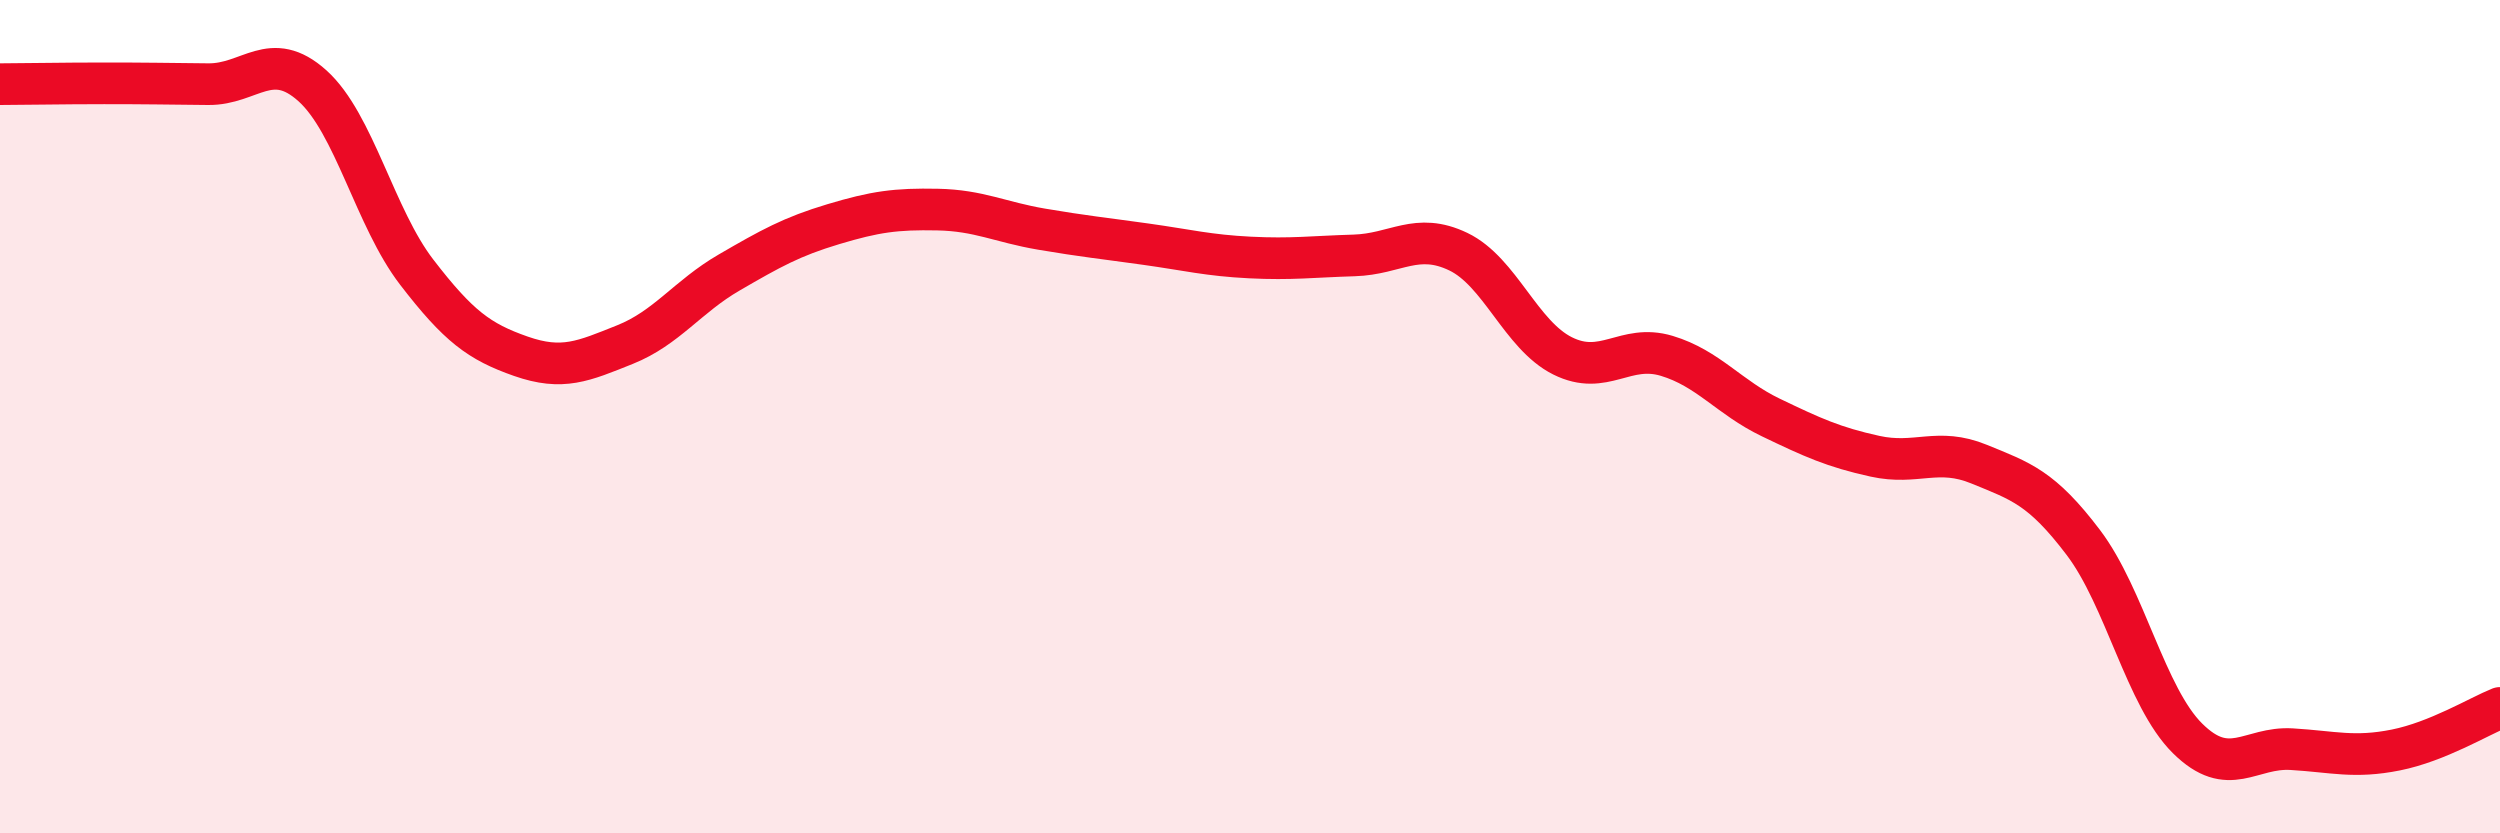
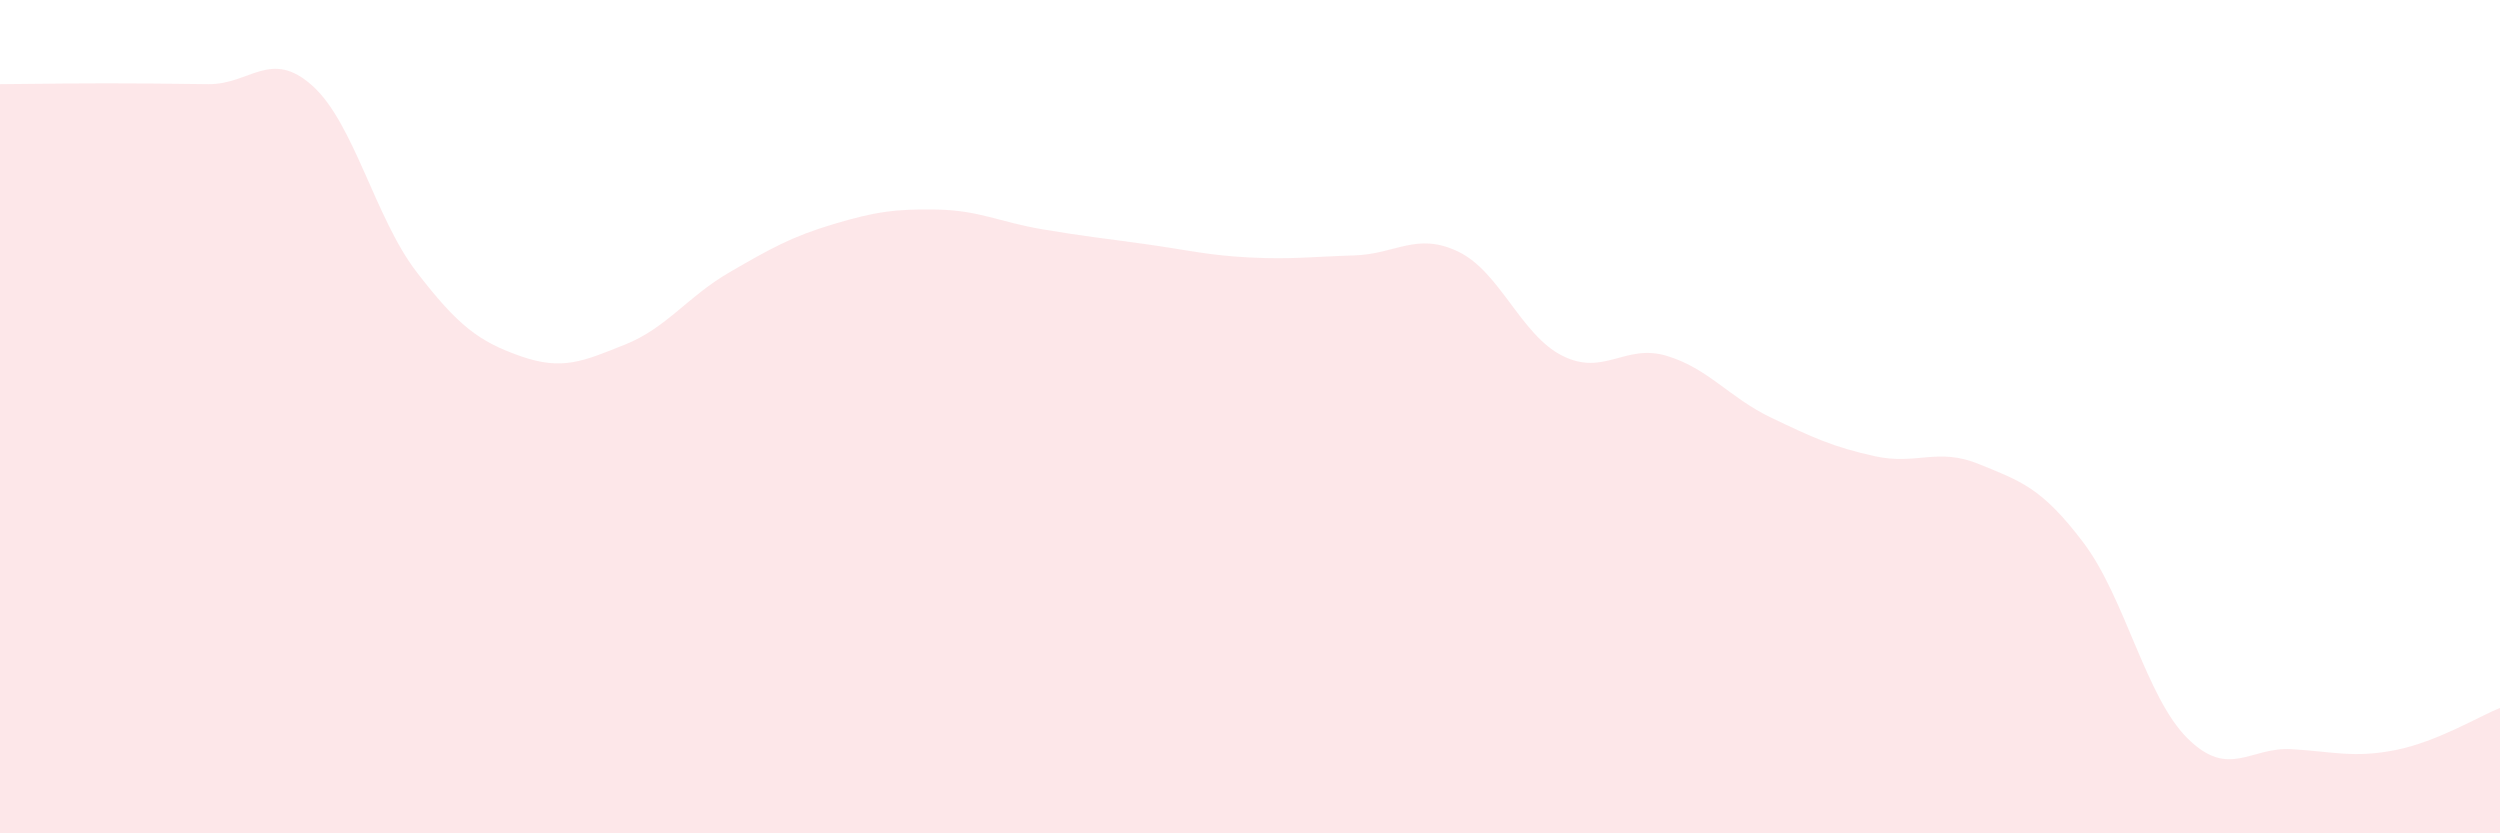
<svg xmlns="http://www.w3.org/2000/svg" width="60" height="20" viewBox="0 0 60 20">
  <path d="M 0,2.02 C 0.5,2.02 1.5,2 2.5,2 C 3.5,2 4,2.01 5,2.02 C 6,2.03 6.5,1.16 7.5,2.06 C 8.5,2.96 9,5.23 10,6.53 C 11,7.83 11.5,8.2 12.5,8.55 C 13.5,8.9 14,8.67 15,8.27 C 16,7.87 16.5,7.12 17.5,6.54 C 18.5,5.96 19,5.68 20,5.38 C 21,5.08 21.5,5.01 22.5,5.03 C 23.5,5.05 24,5.33 25,5.5 C 26,5.67 26.5,5.72 27.5,5.86 C 28.5,6 29,6.13 30,6.18 C 31,6.23 31.5,6.16 32.5,6.13 C 33.5,6.1 34,5.56 35,6.04 C 36,6.52 36.5,8.04 37.5,8.54 C 38.5,9.04 39,8.24 40,8.54 C 41,8.84 41.5,9.54 42.5,10.02 C 43.5,10.5 44,10.73 45,10.95 C 46,11.17 46.5,10.73 47.5,11.14 C 48.5,11.55 49,11.7 50,13.02 C 51,14.34 51.5,16.73 52.5,17.72 C 53.5,18.71 54,17.92 55,17.98 C 56,18.04 56.5,18.2 57.5,18 C 58.5,17.8 59.5,17.19 60,16.99L60 20L0 20Z" fill="#EB0A25" opacity="0.1" stroke-linecap="round" stroke-linejoin="round" />
-   <path d="M 0,2.02 C 0.5,2.02 1.5,2 2.5,2 C 3.5,2 4,2.01 5,2.02 C 6,2.03 6.5,1.16 7.5,2.06 C 8.5,2.96 9,5.23 10,6.53 C 11,7.83 11.5,8.2 12.5,8.55 C 13.5,8.9 14,8.67 15,8.27 C 16,7.87 16.5,7.12 17.5,6.54 C 18.5,5.96 19,5.68 20,5.38 C 21,5.08 21.5,5.01 22.5,5.03 C 23.5,5.05 24,5.33 25,5.5 C 26,5.67 26.5,5.72 27.5,5.86 C 28.5,6 29,6.13 30,6.18 C 31,6.23 31.5,6.16 32.5,6.13 C 33.5,6.1 34,5.56 35,6.04 C 36,6.52 36.5,8.04 37.5,8.54 C 38.5,9.04 39,8.24 40,8.54 C 41,8.84 41.5,9.54 42.5,10.02 C 43.5,10.5 44,10.73 45,10.95 C 46,11.17 46.5,10.73 47.5,11.14 C 48.5,11.55 49,11.7 50,13.02 C 51,14.34 51.5,16.73 52.5,17.72 C 53.5,18.71 54,17.92 55,17.98 C 56,18.04 56.5,18.2 57.5,18 C 58.5,17.8 59.5,17.19 60,16.99" stroke="#EB0A25" stroke-width="1" fill="none" stroke-linecap="round" stroke-linejoin="round" />
</svg>